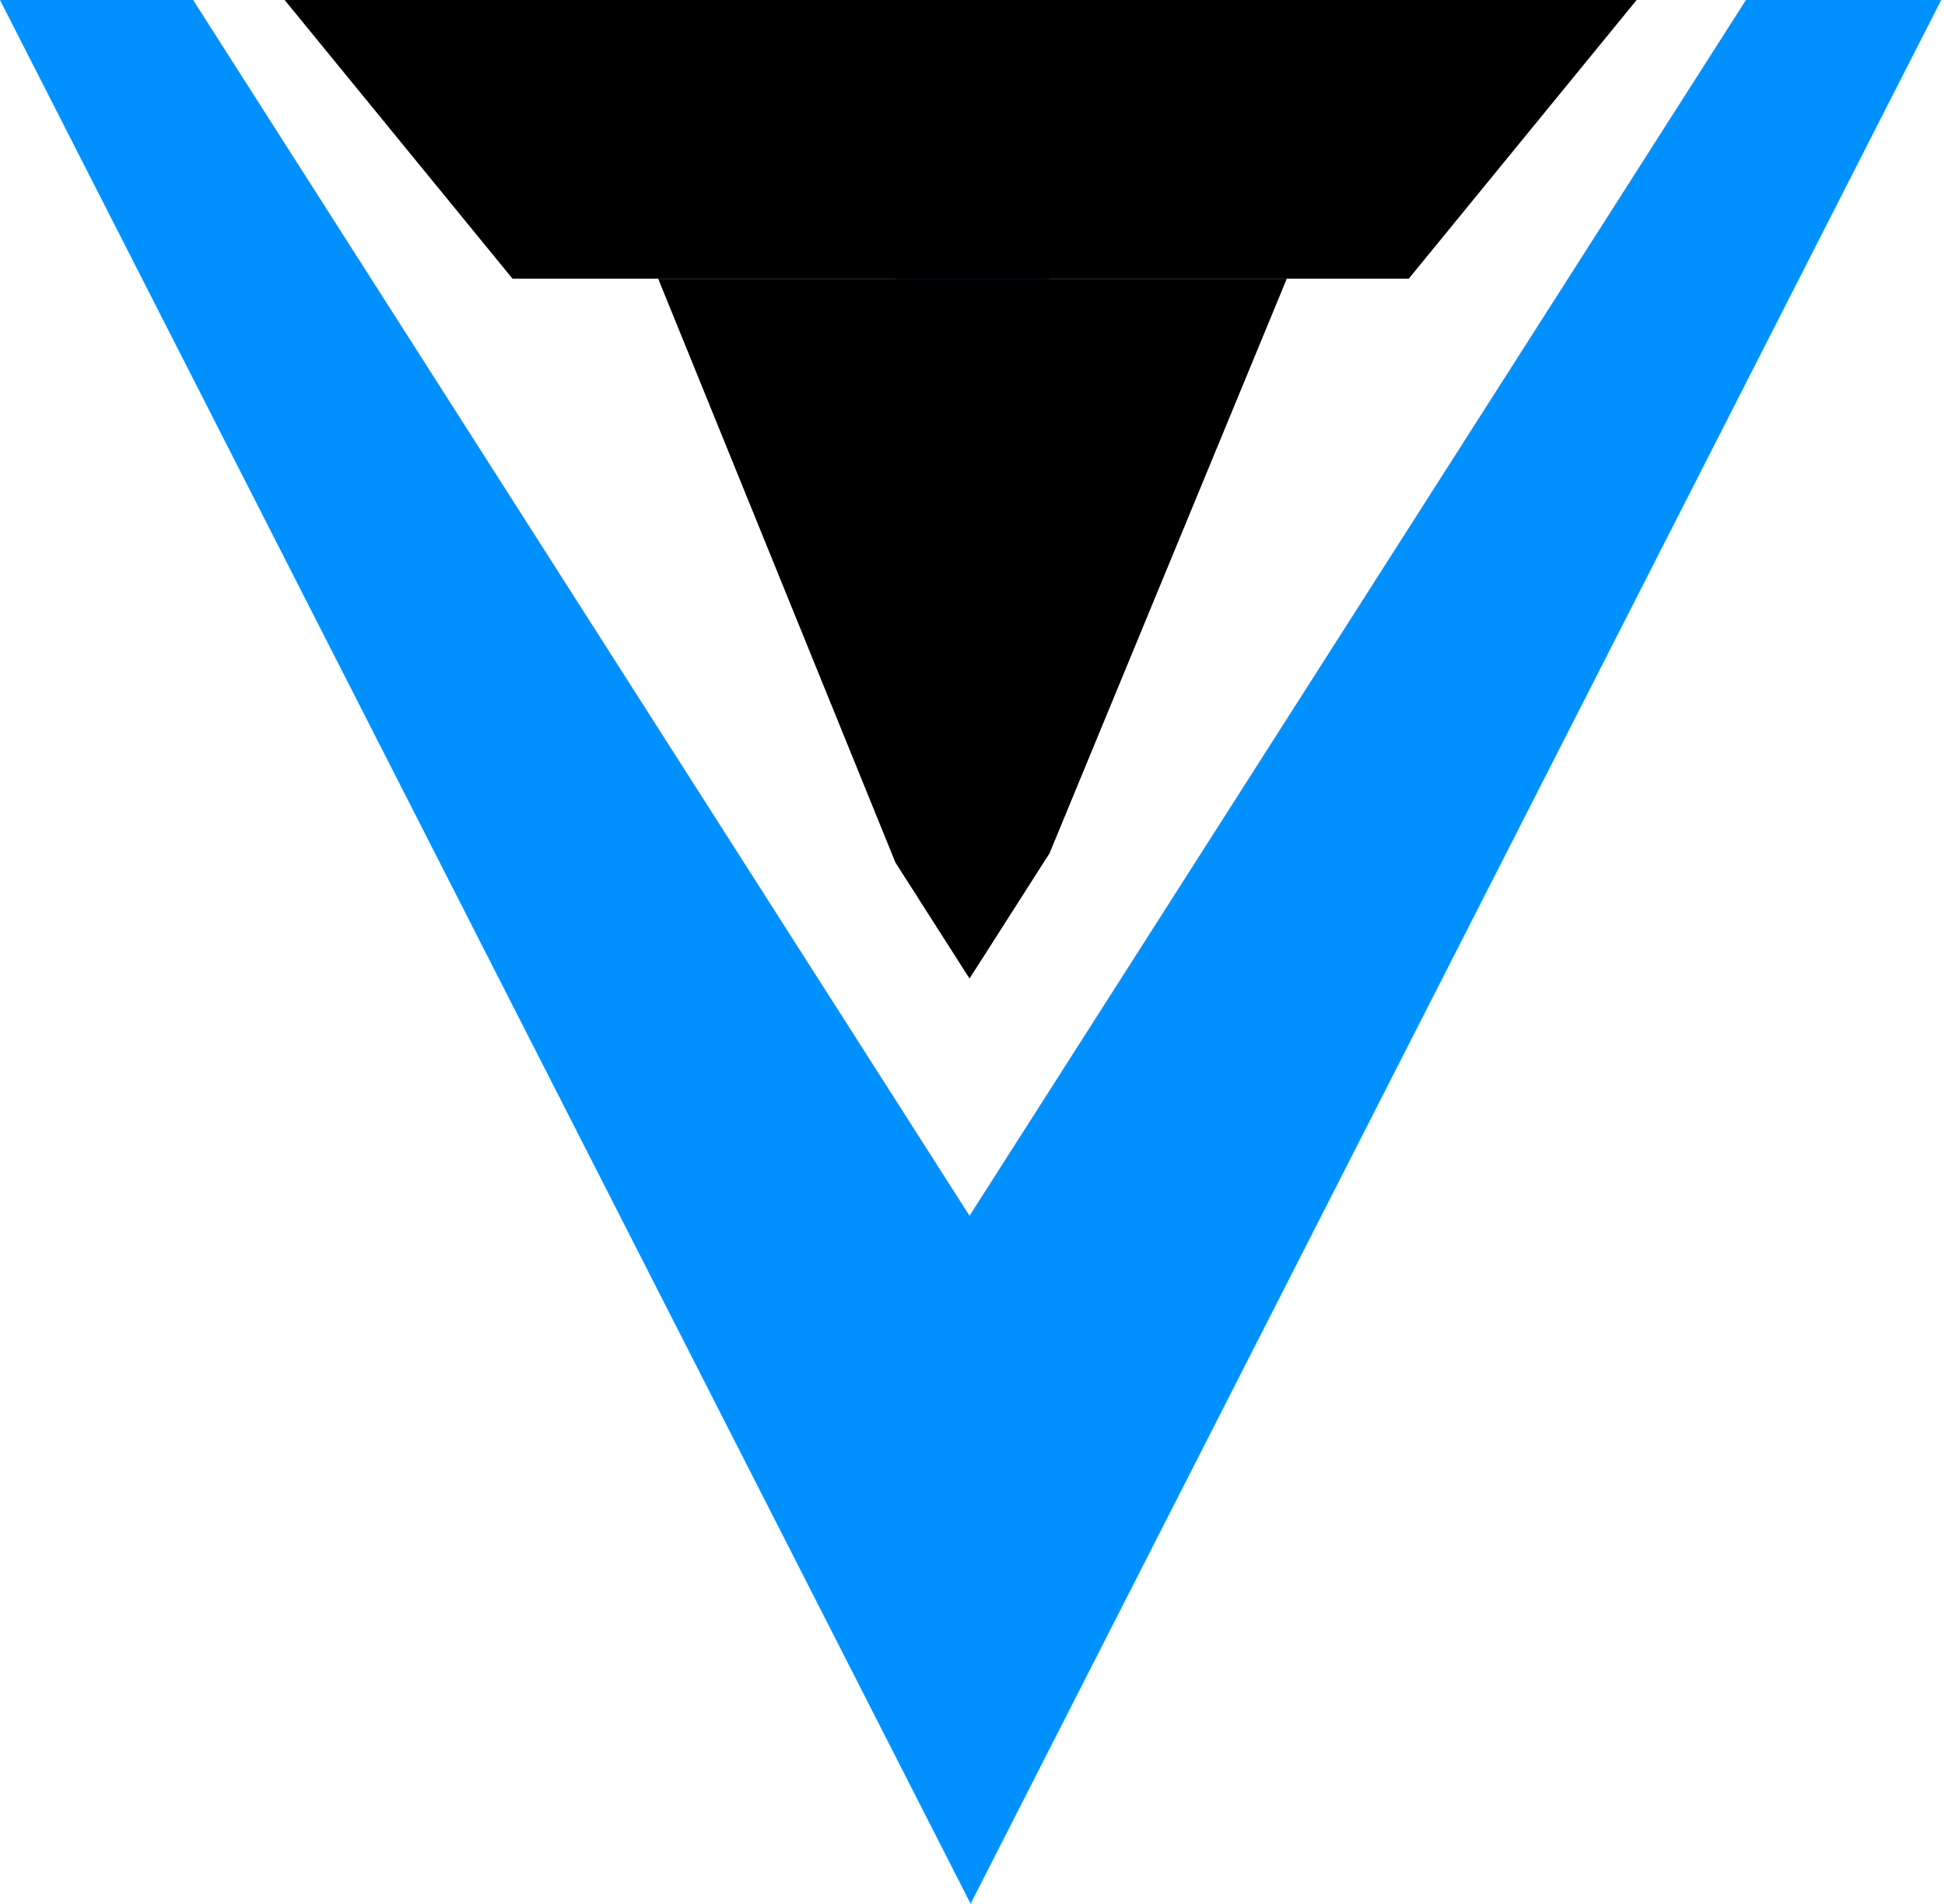
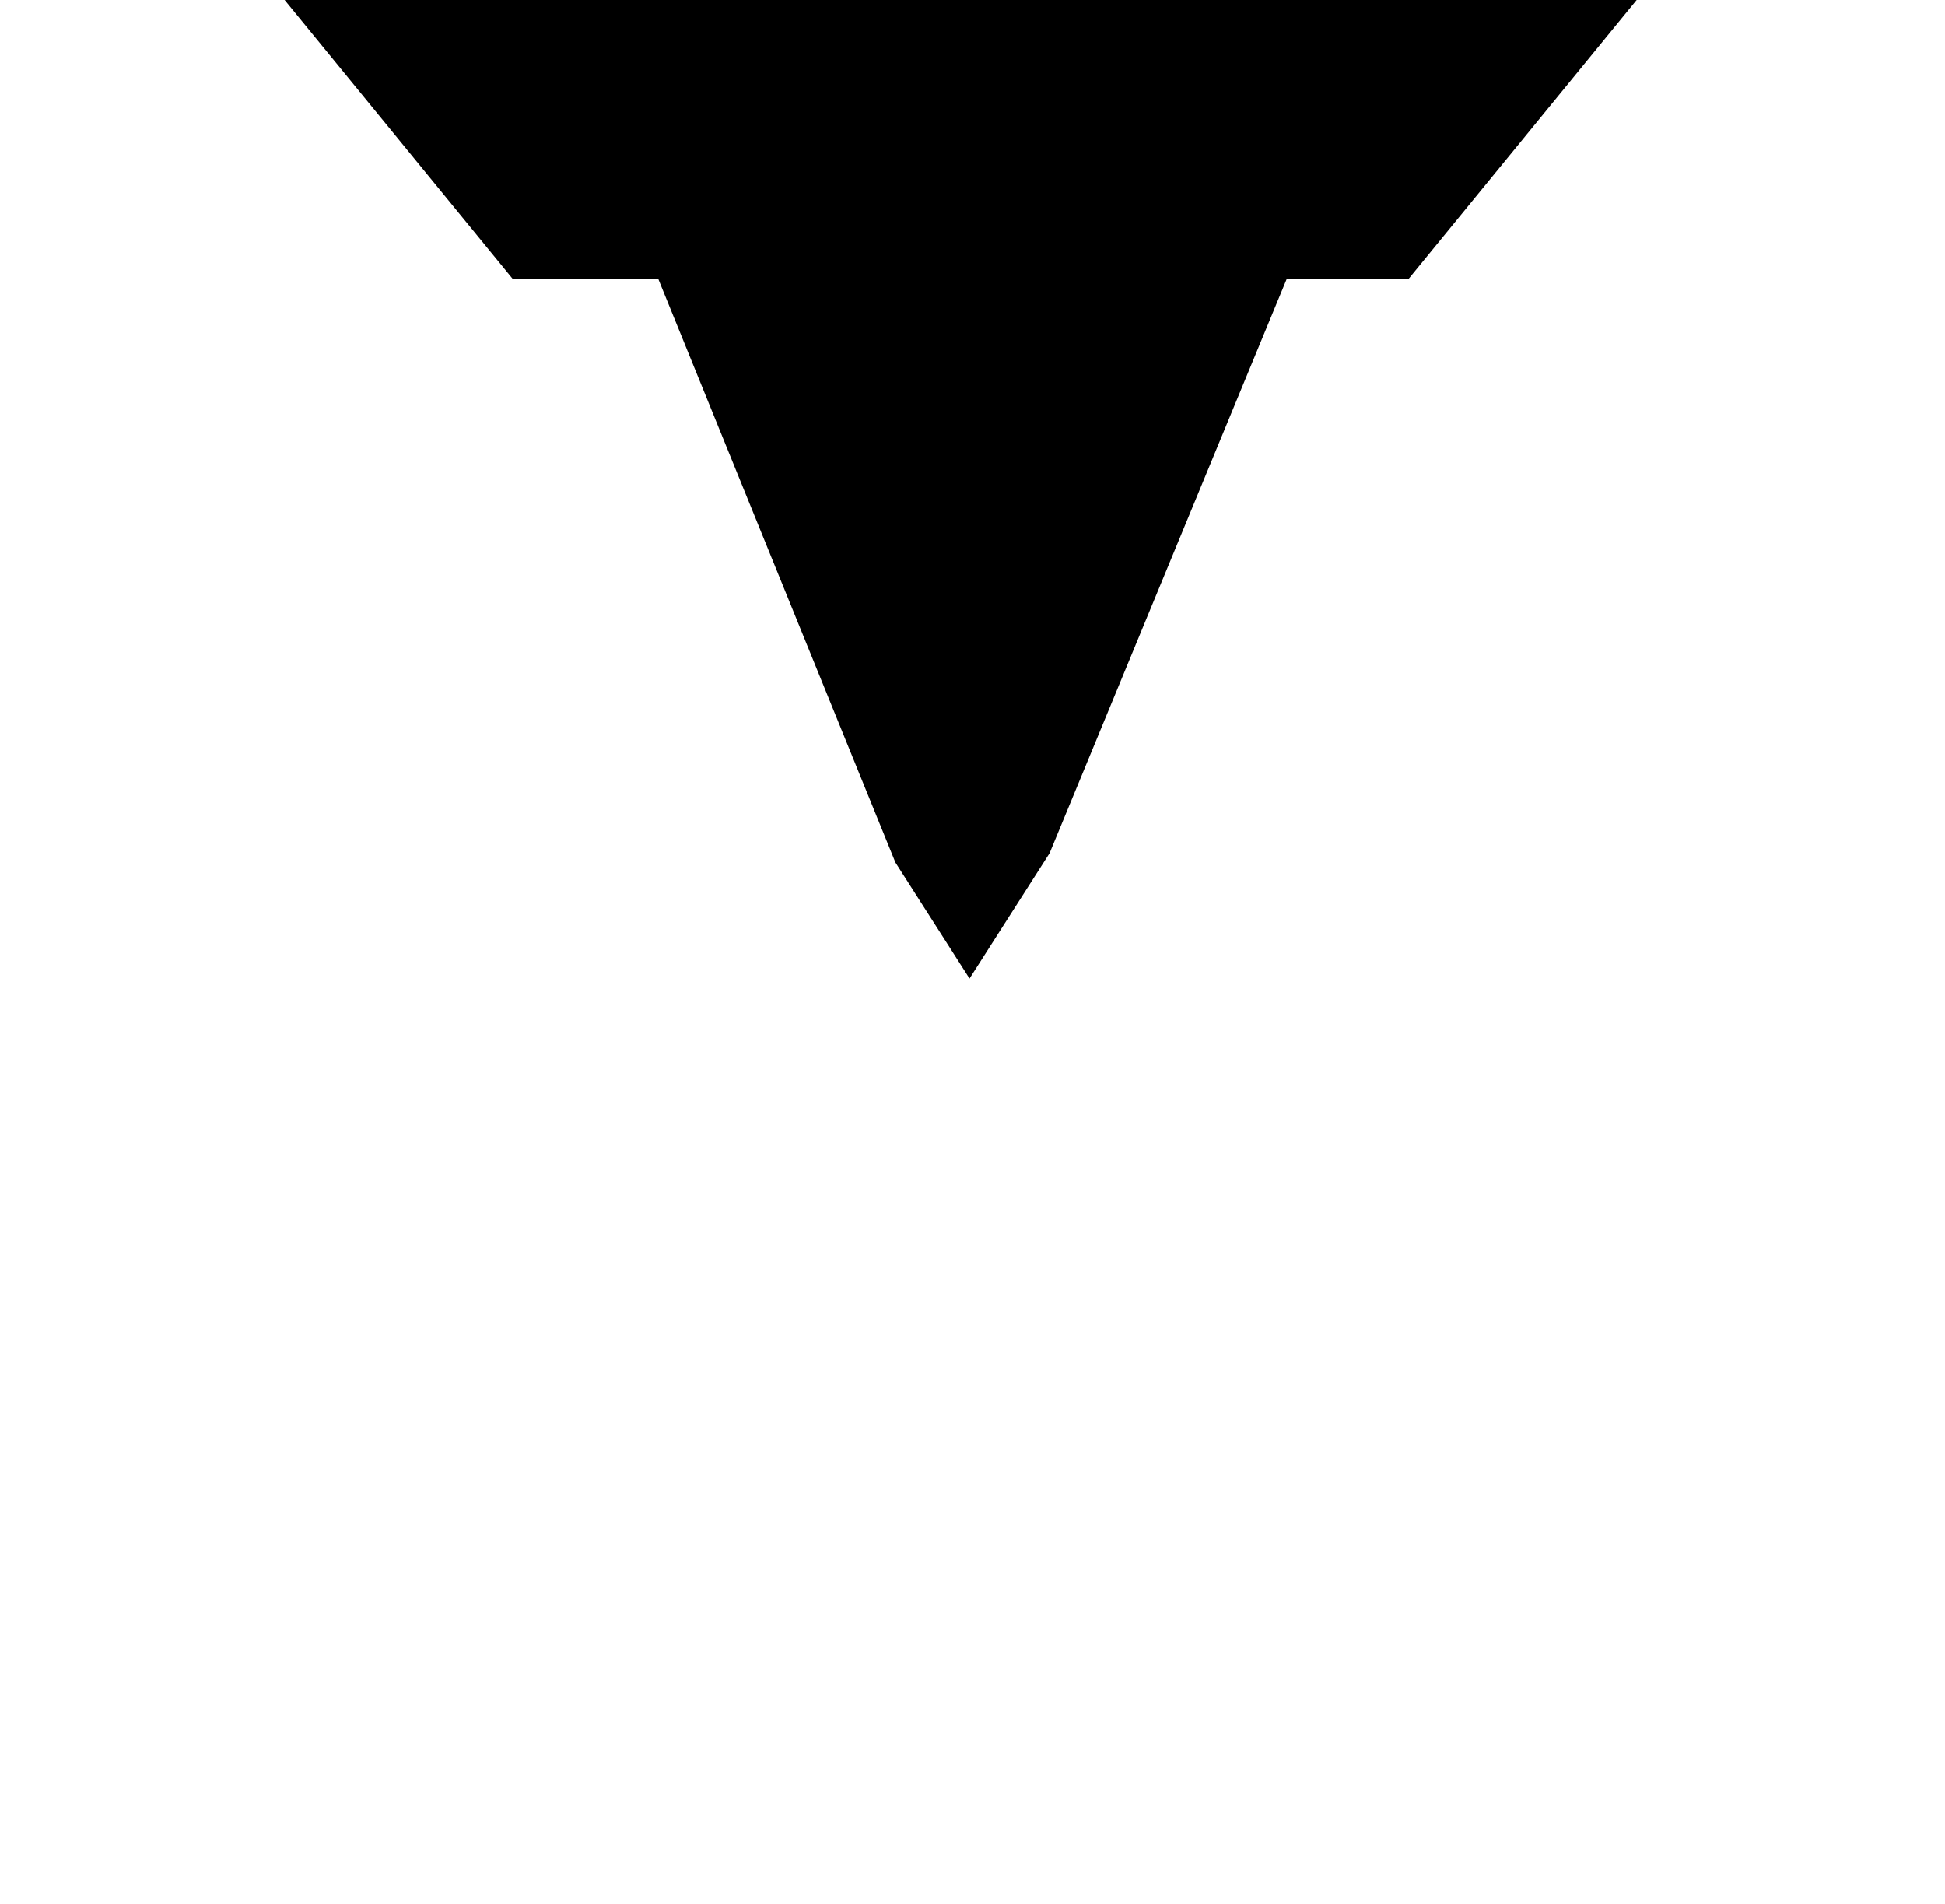
<svg xmlns="http://www.w3.org/2000/svg" width="328" height="321" viewBox="0 0 328 321" fill="none">
-   <path fill-rule="evenodd" clip-rule="evenodd" d="M32.572 2.5771e-05L163.5 205L294.428 2.87882e-06L327.358 0L163.679 321L0 2.86185e-05L32.572 2.5771e-05Z" fill="#0091FF" />
-   <rect x="151" y="120" width="120" height="26" transform="rotate(-90 151 120)" fill="#0091FF" />
  <path d="M151 145.428L163.5 165L177 143.862L217 47H111L151 145.428Z" fill="black" />
-   <path d="M276 3.05176e-05H48L86.437 47H237.563L276 3.05176e-05Z" fill="black" />
+   <path d="M276 3.05176e-05H48L86.437 47H237.563Z" fill="black" />
</svg>